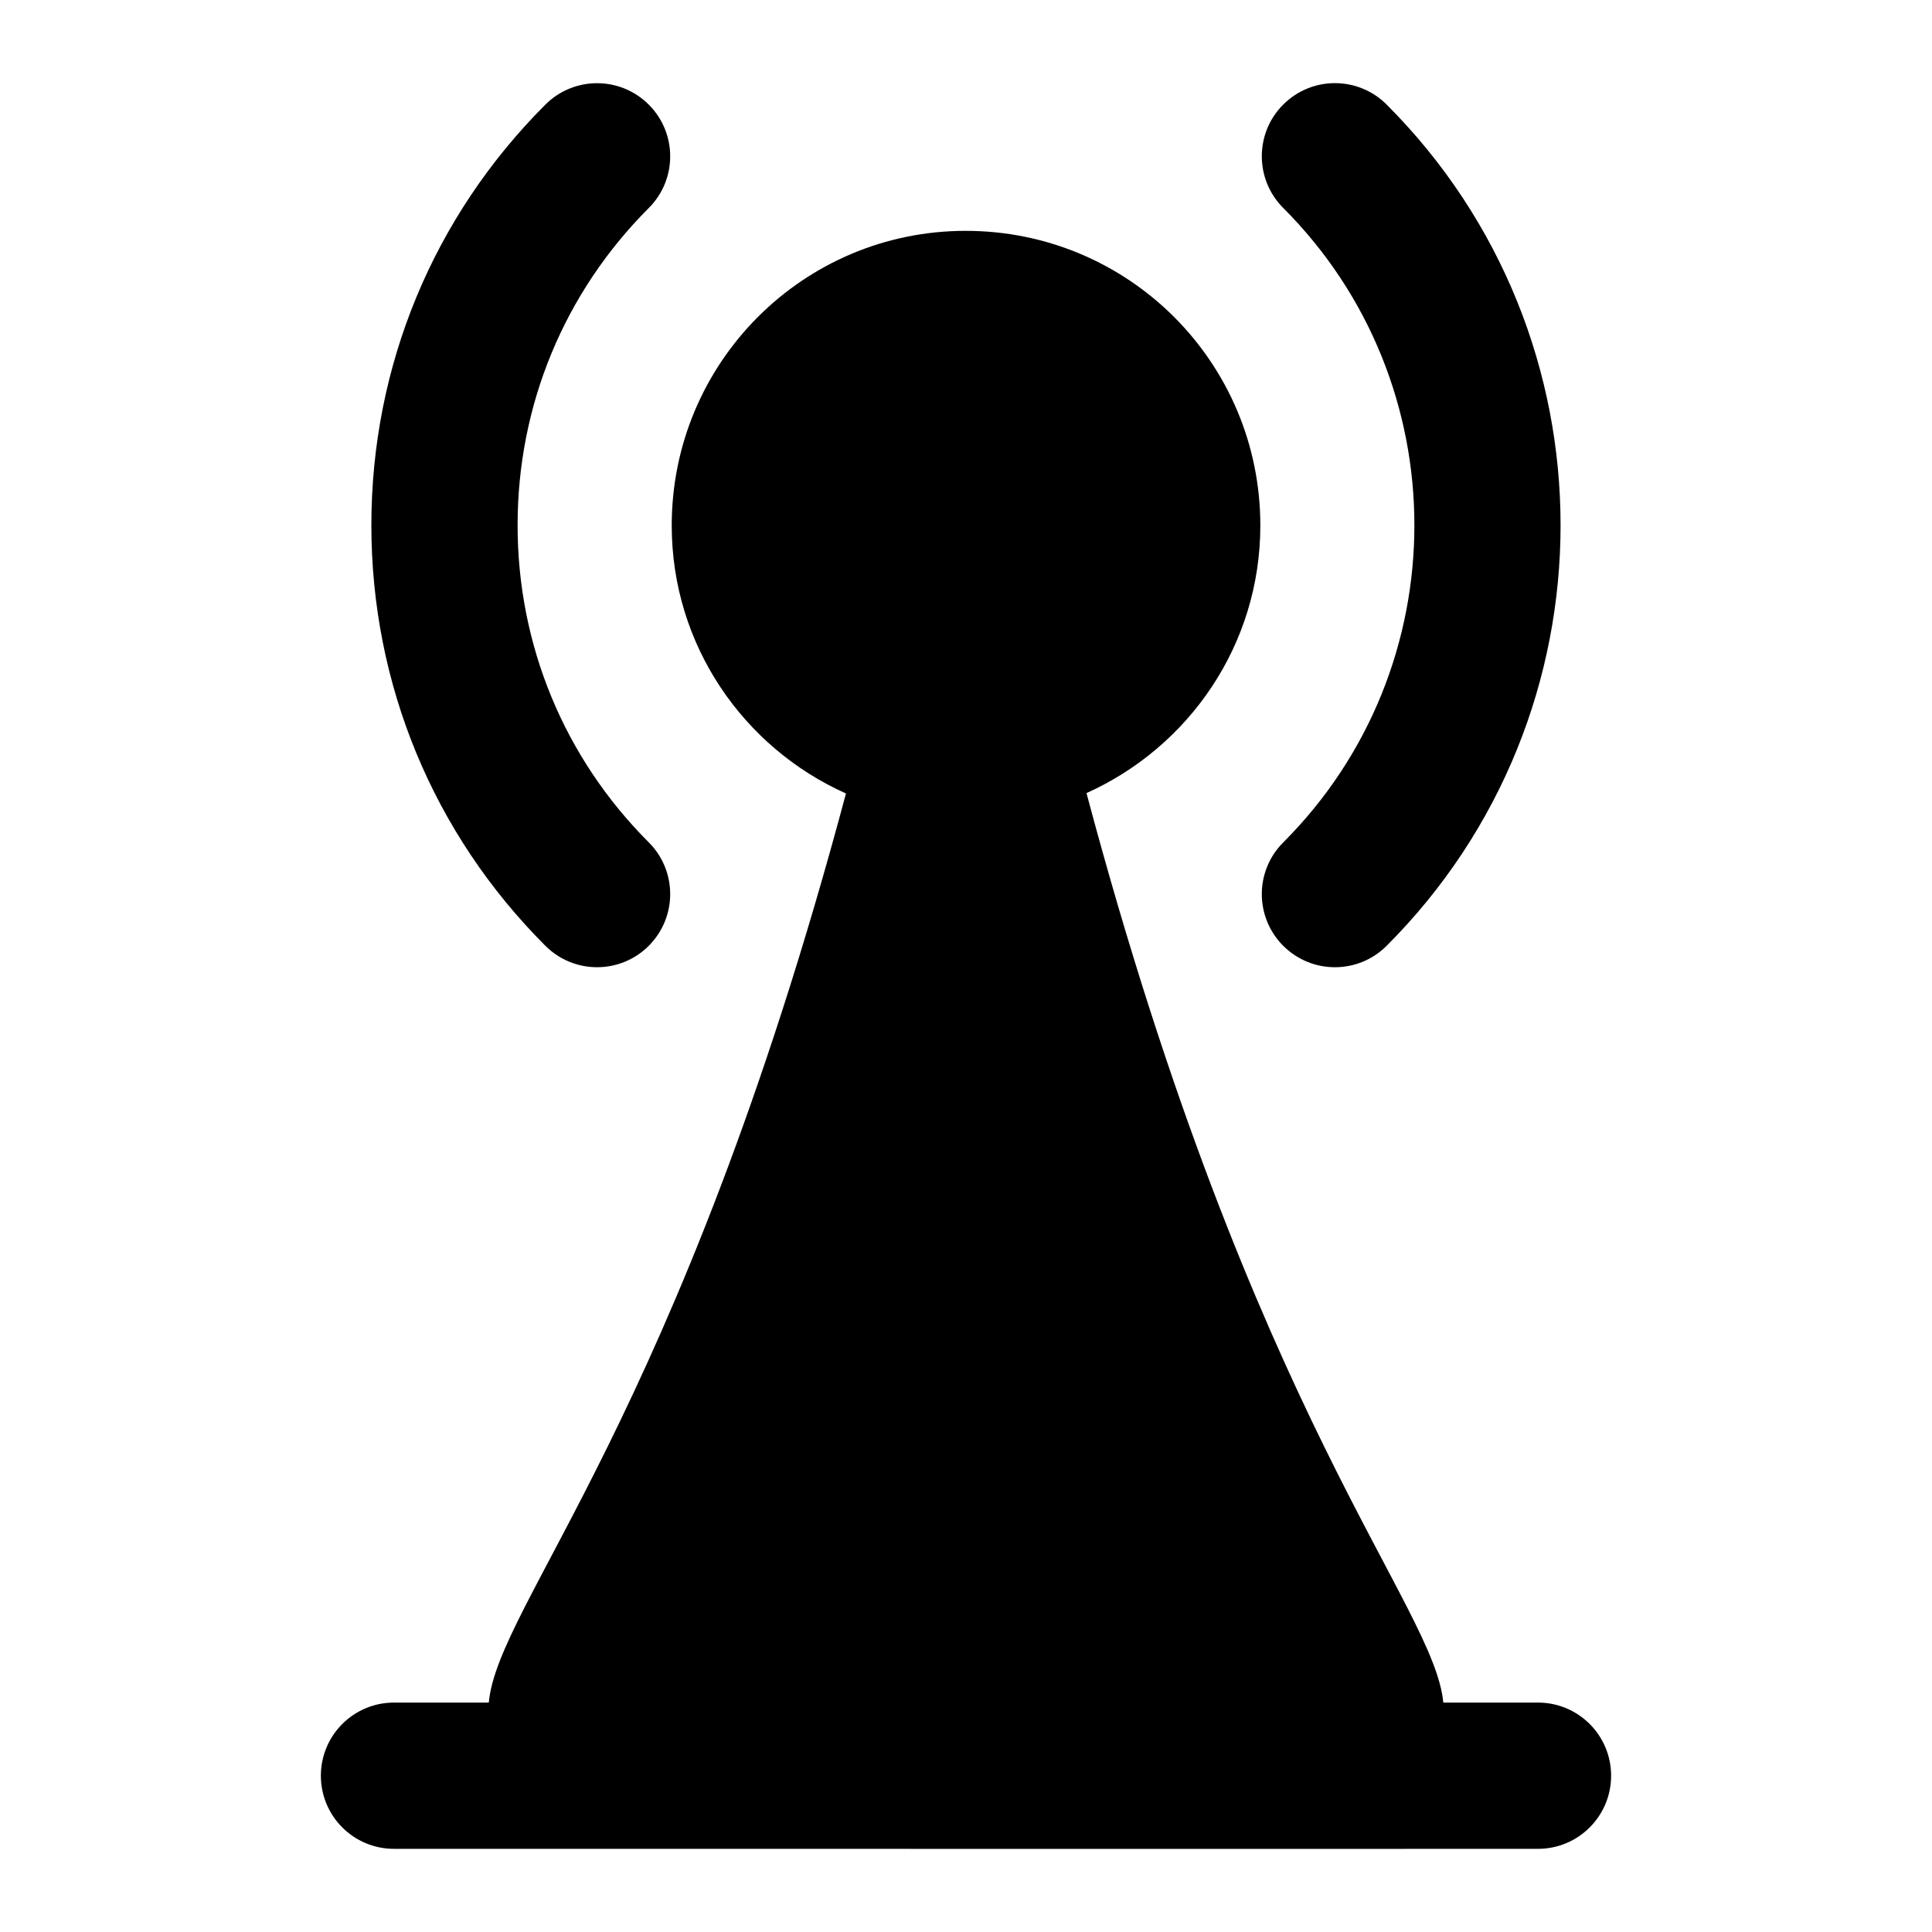
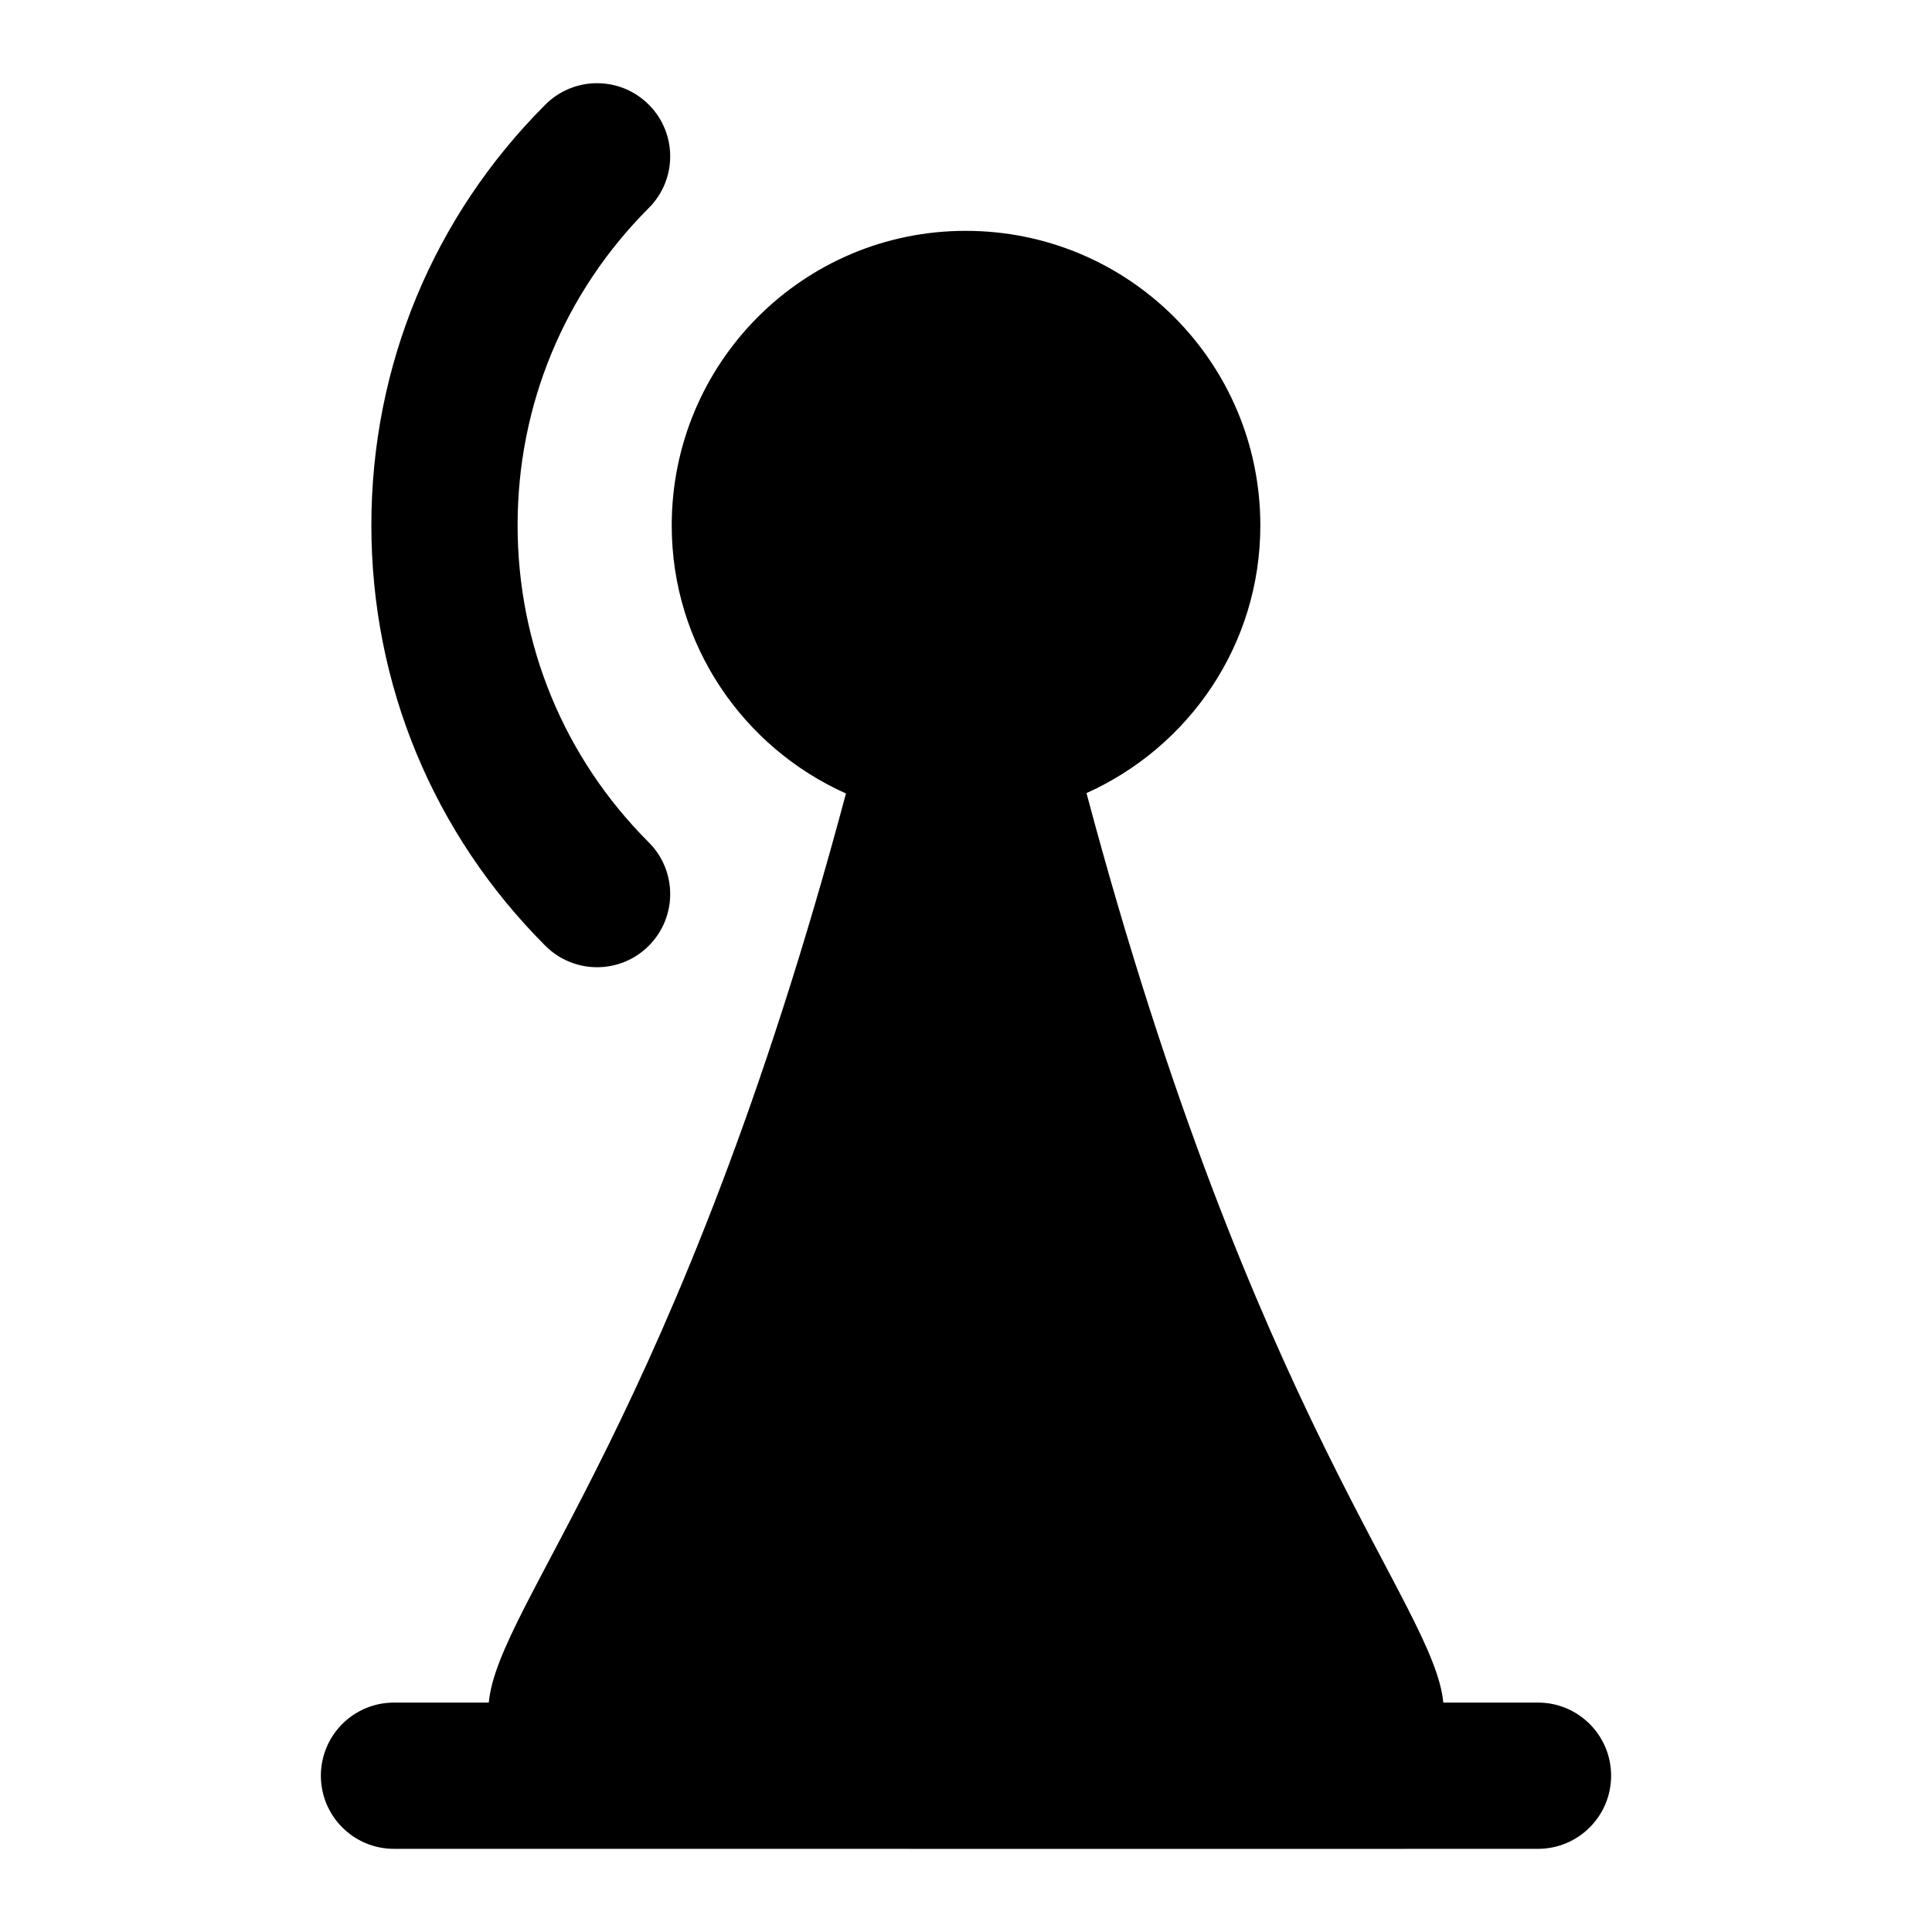
<svg xmlns="http://www.w3.org/2000/svg" fill="#000000" width="800px" height="800px" version="1.1" viewBox="144 144 512 512">
  <g>
    <path d="m551.58 595.2h-25.09c-2.422-25.906-50.191-74.566-94.559-241.02 27.145-12.207 46.07-39.297 46.07-70.914 0-43.211-34.879-78.09-78.09-78.09-43.02 0-77.898 34.879-77.898 78.09 0 31.695 19.004 58.852 46.176 71.016-44.465 166.38-92.184 214.45-94.66 240.92h-25.117c-10.711 0-19.379 8.676-19.379 19.379 0 10.699 8.668 19.379 19.379 19.379 300.25 0.047 241.5 0 303.17 0 10.711 0 19.379-8.676 19.379-19.379s-8.668-19.379-19.379-19.379z" />
    <path d="m315.93 394.64c7.57-7.57 7.57-19.84 0-27.402-22.406-22.414-34.762-52.266-34.762-84.055 0-31.789 12.355-61.641 34.762-84.055 7.57-7.559 7.57-19.832 0-27.402-7.57-7.57-19.832-7.57-27.402 0-29.727 29.727-46.113 69.316-46.113 111.46 0 42.141 16.387 81.73 46.117 111.46 7.566 7.57 19.828 7.57 27.398 0z" />
-     <path d="m484.07 394.65c7.57 7.57 19.832 7.57 27.402 0 61.461-61.453 61.461-161.46 0-222.94-7.57-7.57-19.832-7.57-27.402 0-7.57 7.559-7.57 19.832 0 27.402 46.344 46.363 46.344 121.79 0 168.14-7.57 7.566-7.57 19.828 0 27.398z" />
  </g>
</svg>